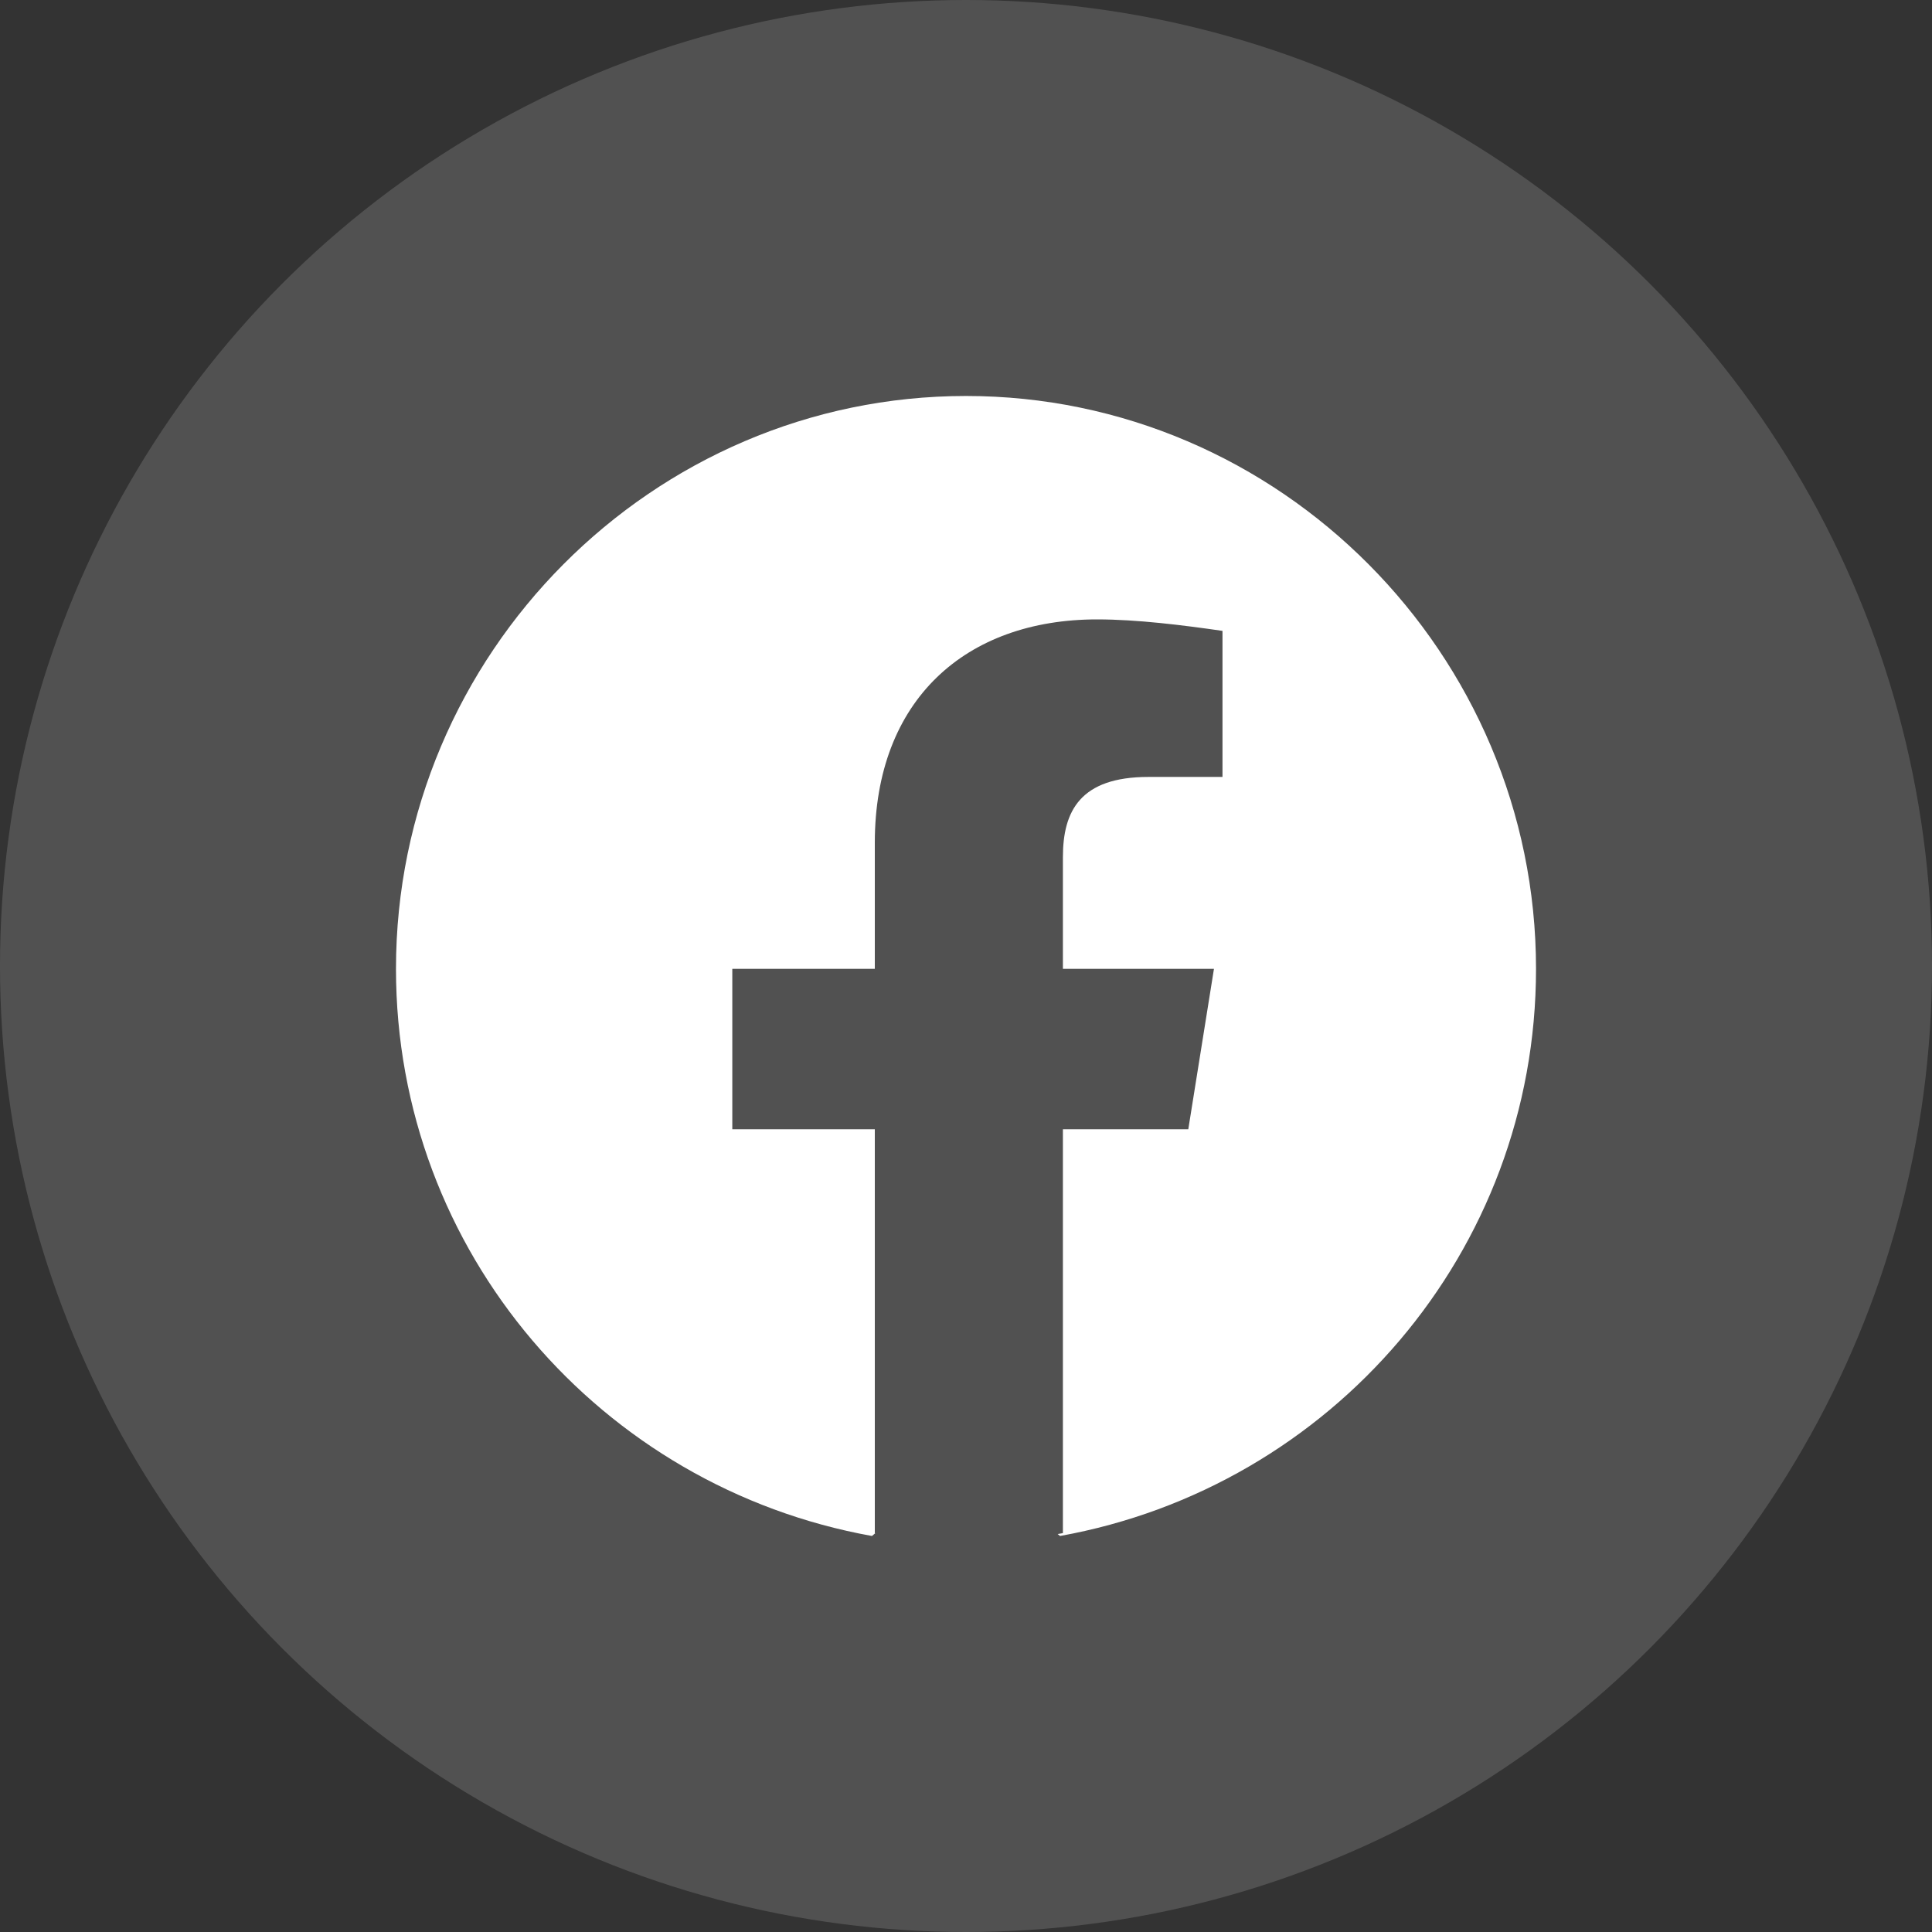
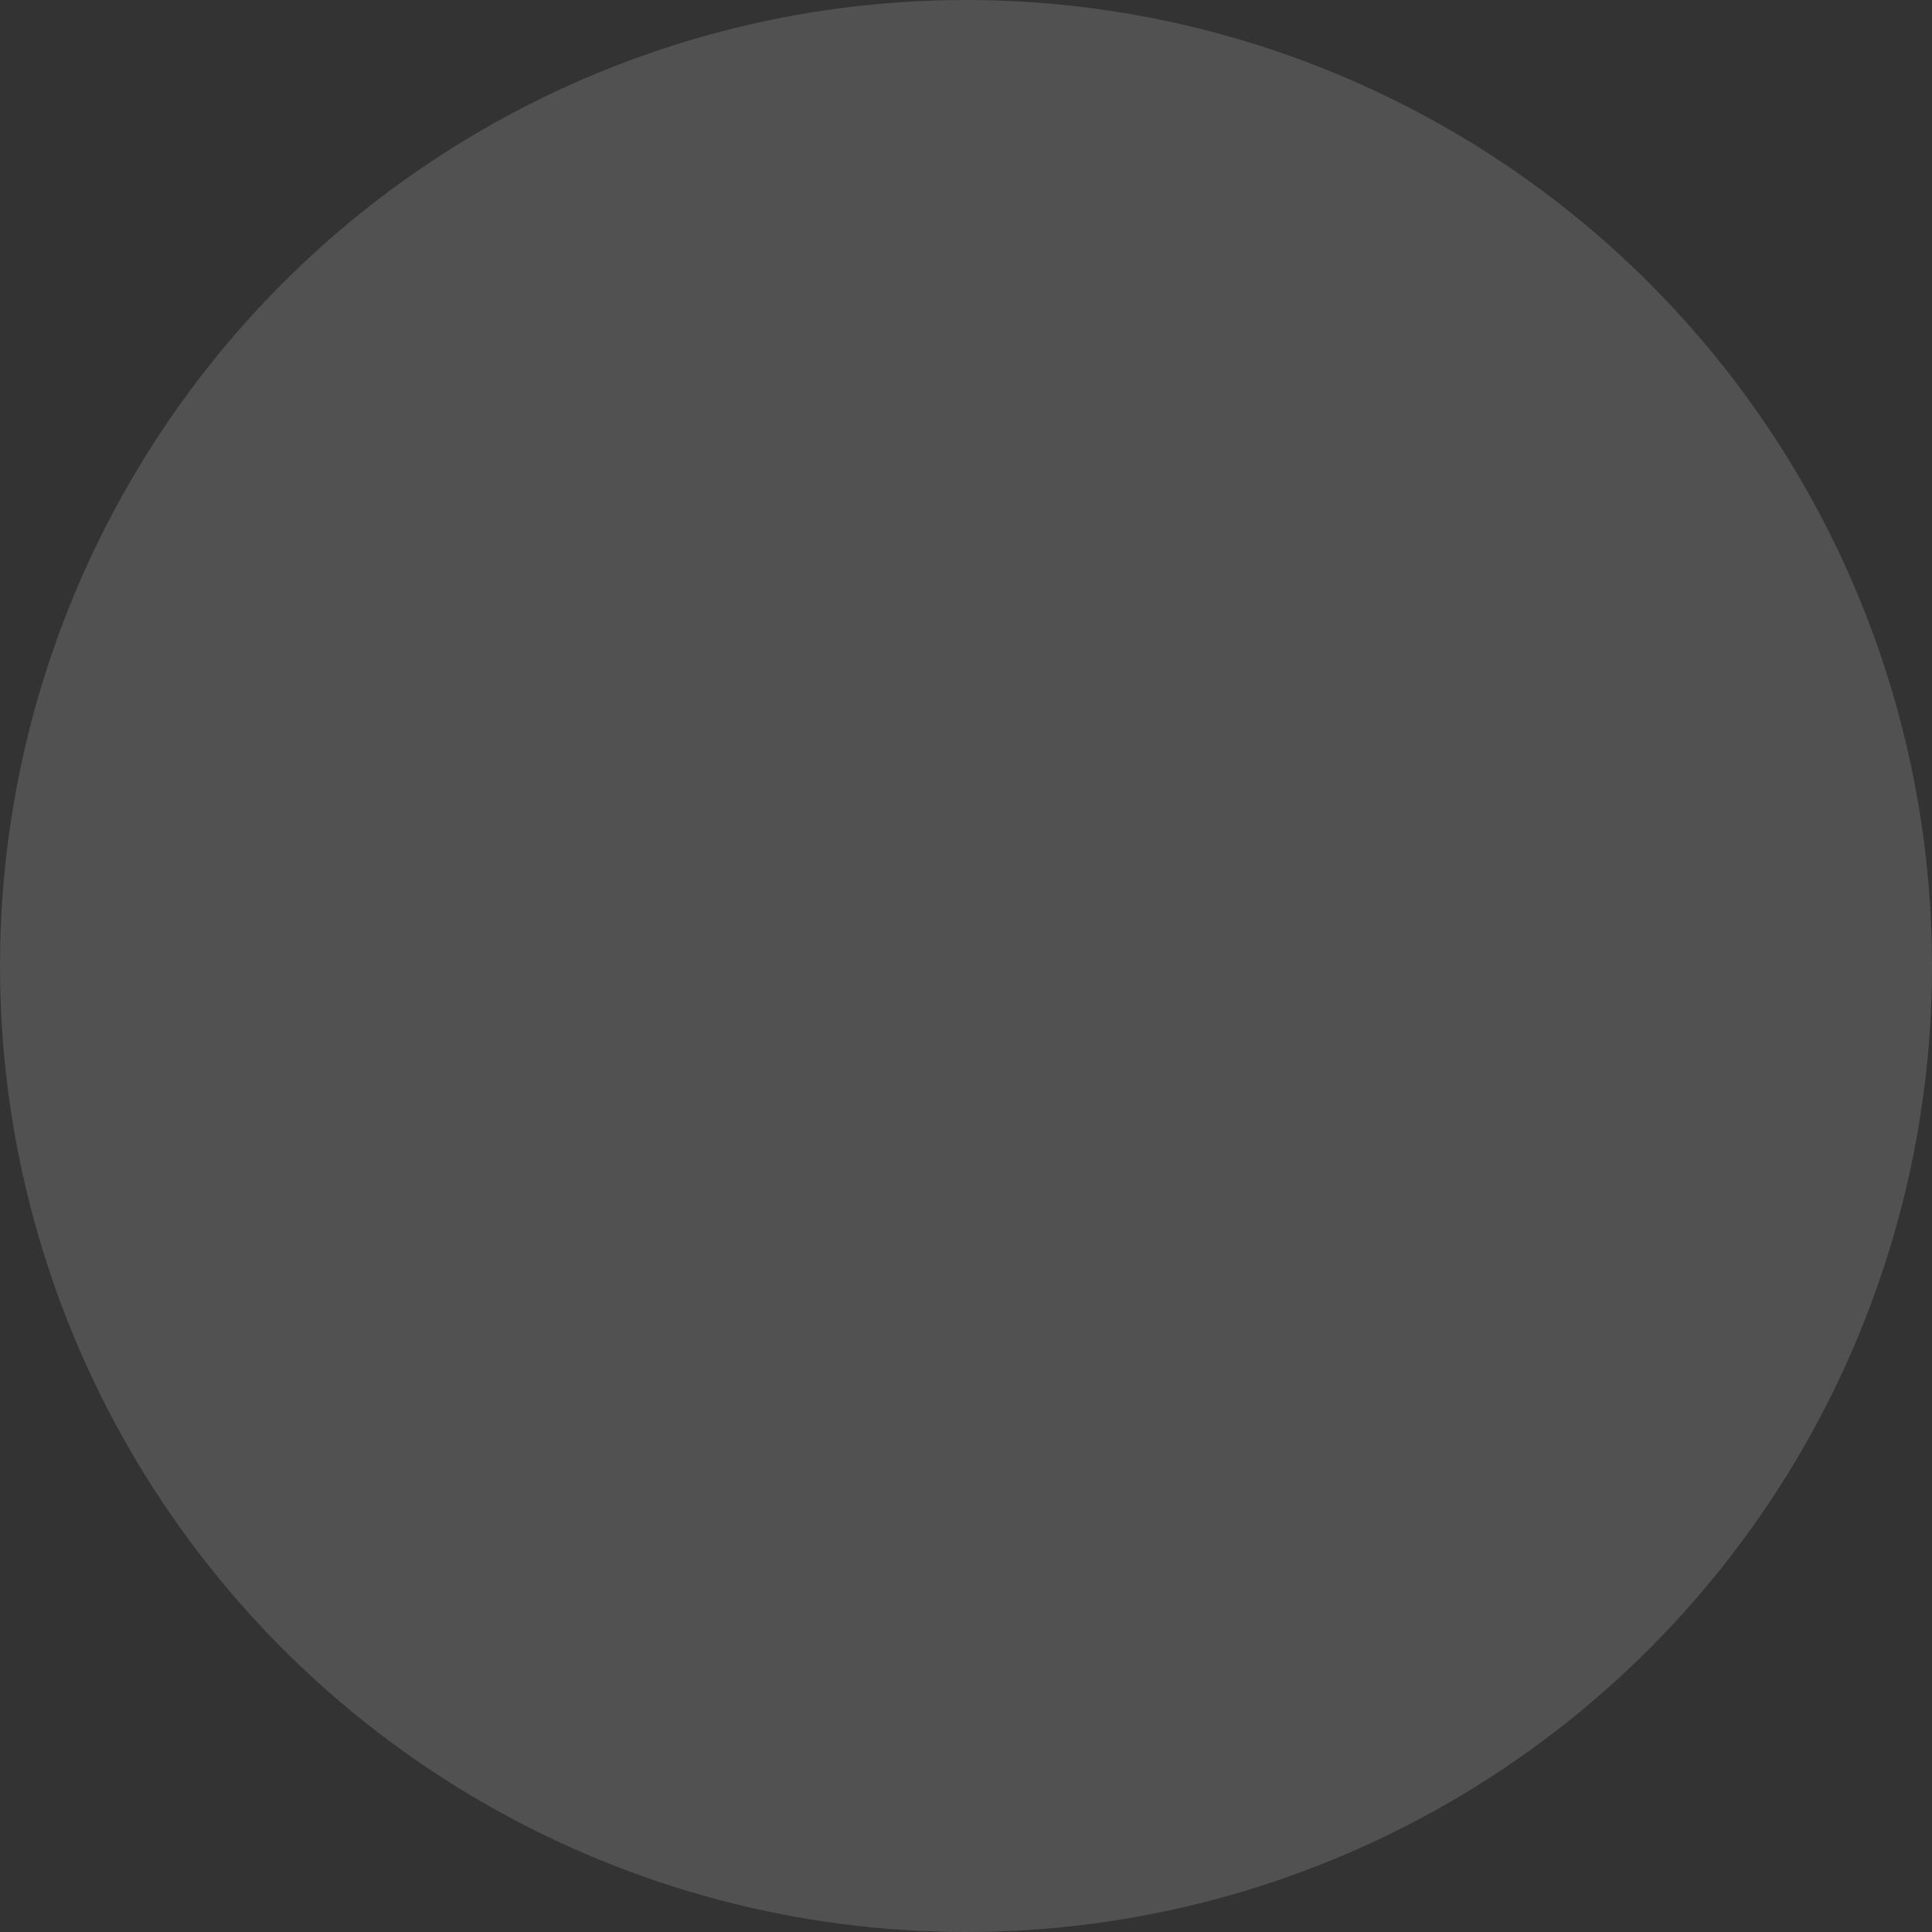
<svg xmlns="http://www.w3.org/2000/svg" width="50" height="50" viewBox="0 0 50 50" fill="none">
  <rect x="0" y="0" width="50" height="50" fill="#333333" stroke="none" />
  <circle opacity="0.15" cx="25" cy="25" r="25" fill="white" />
-   <path d="M10.248 25.074C10.248 32.412 15.559 38.491 22.566 39.751L22.653 39.679C22.649 39.678 22.644 39.678 22.64 39.677V29.225H18.952V25.074H22.64V21.812C22.64 18.106 25 16.03 28.393 16.03C29.425 16.03 30.605 16.178 31.638 16.327V20.107H29.721C27.95 20.107 27.508 20.997 27.508 22.183V25.074H31.417L30.753 29.225H27.508V39.677C27.463 39.685 27.418 39.693 27.373 39.701L27.434 39.751C34.441 38.491 39.752 32.412 39.752 25.074C39.752 16.92 33.113 10.248 25 10.248C16.887 10.248 10.248 16.92 10.248 25.074Z" fill="white" />
</svg>